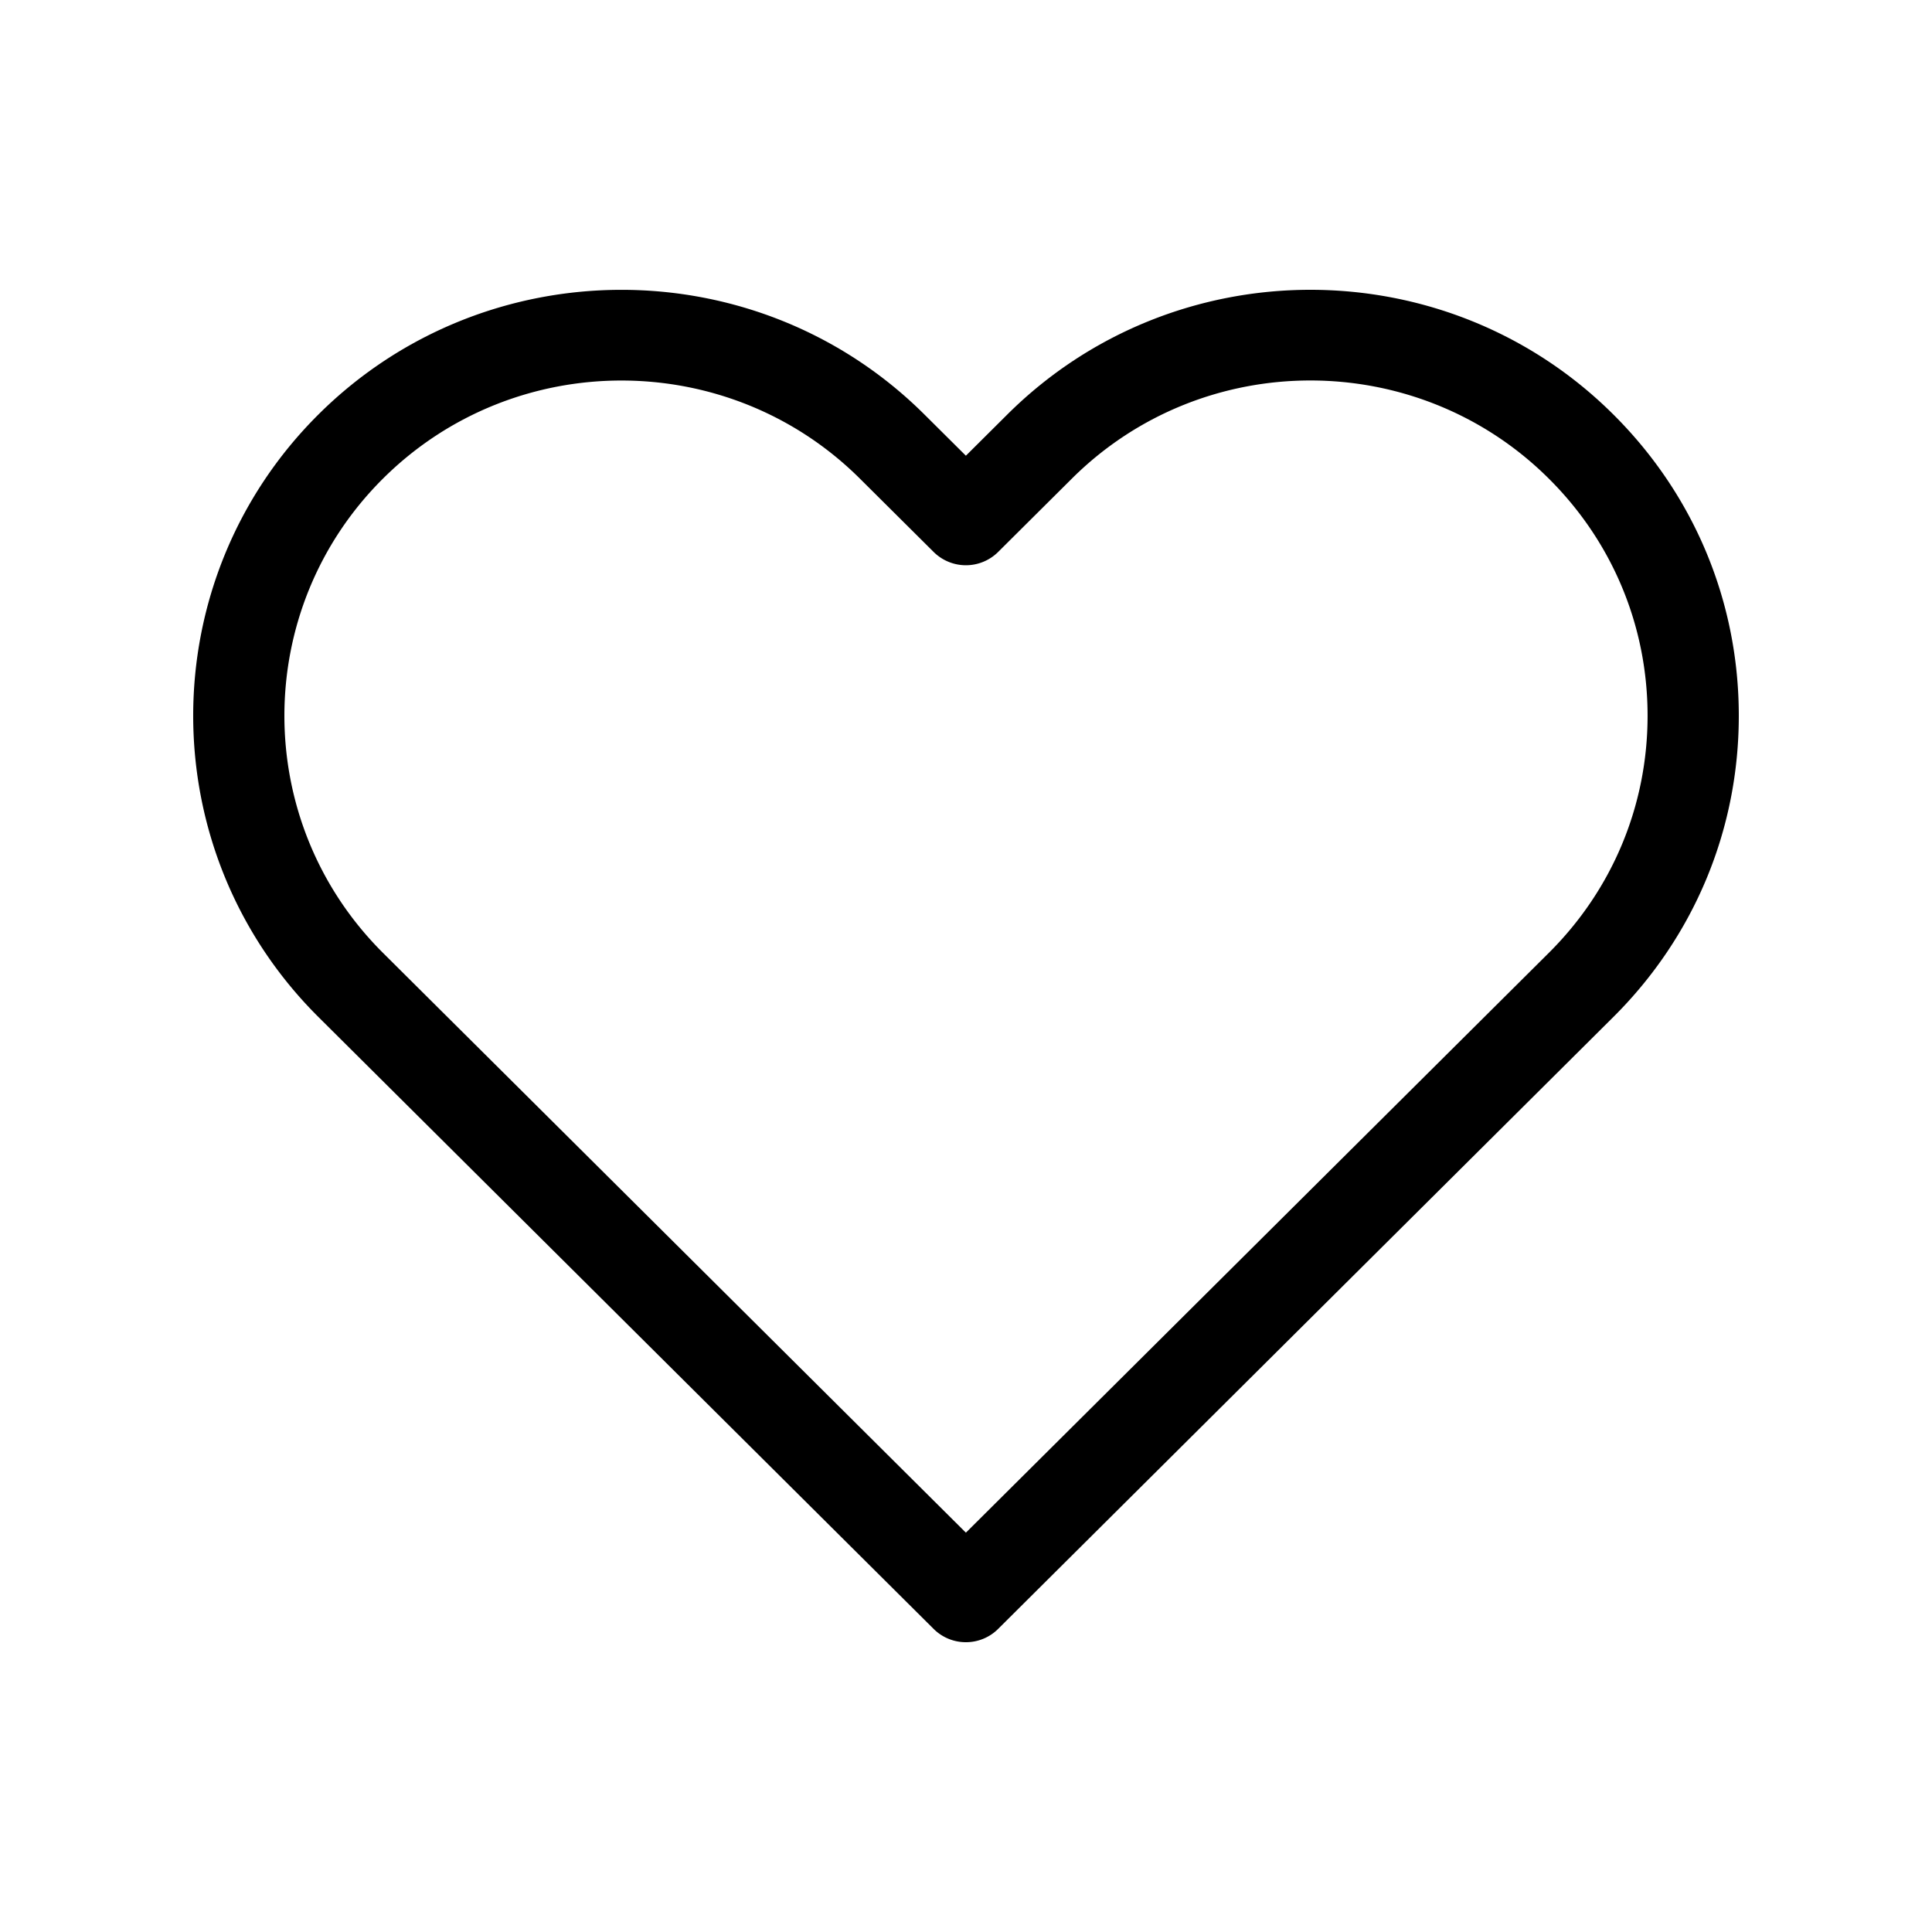
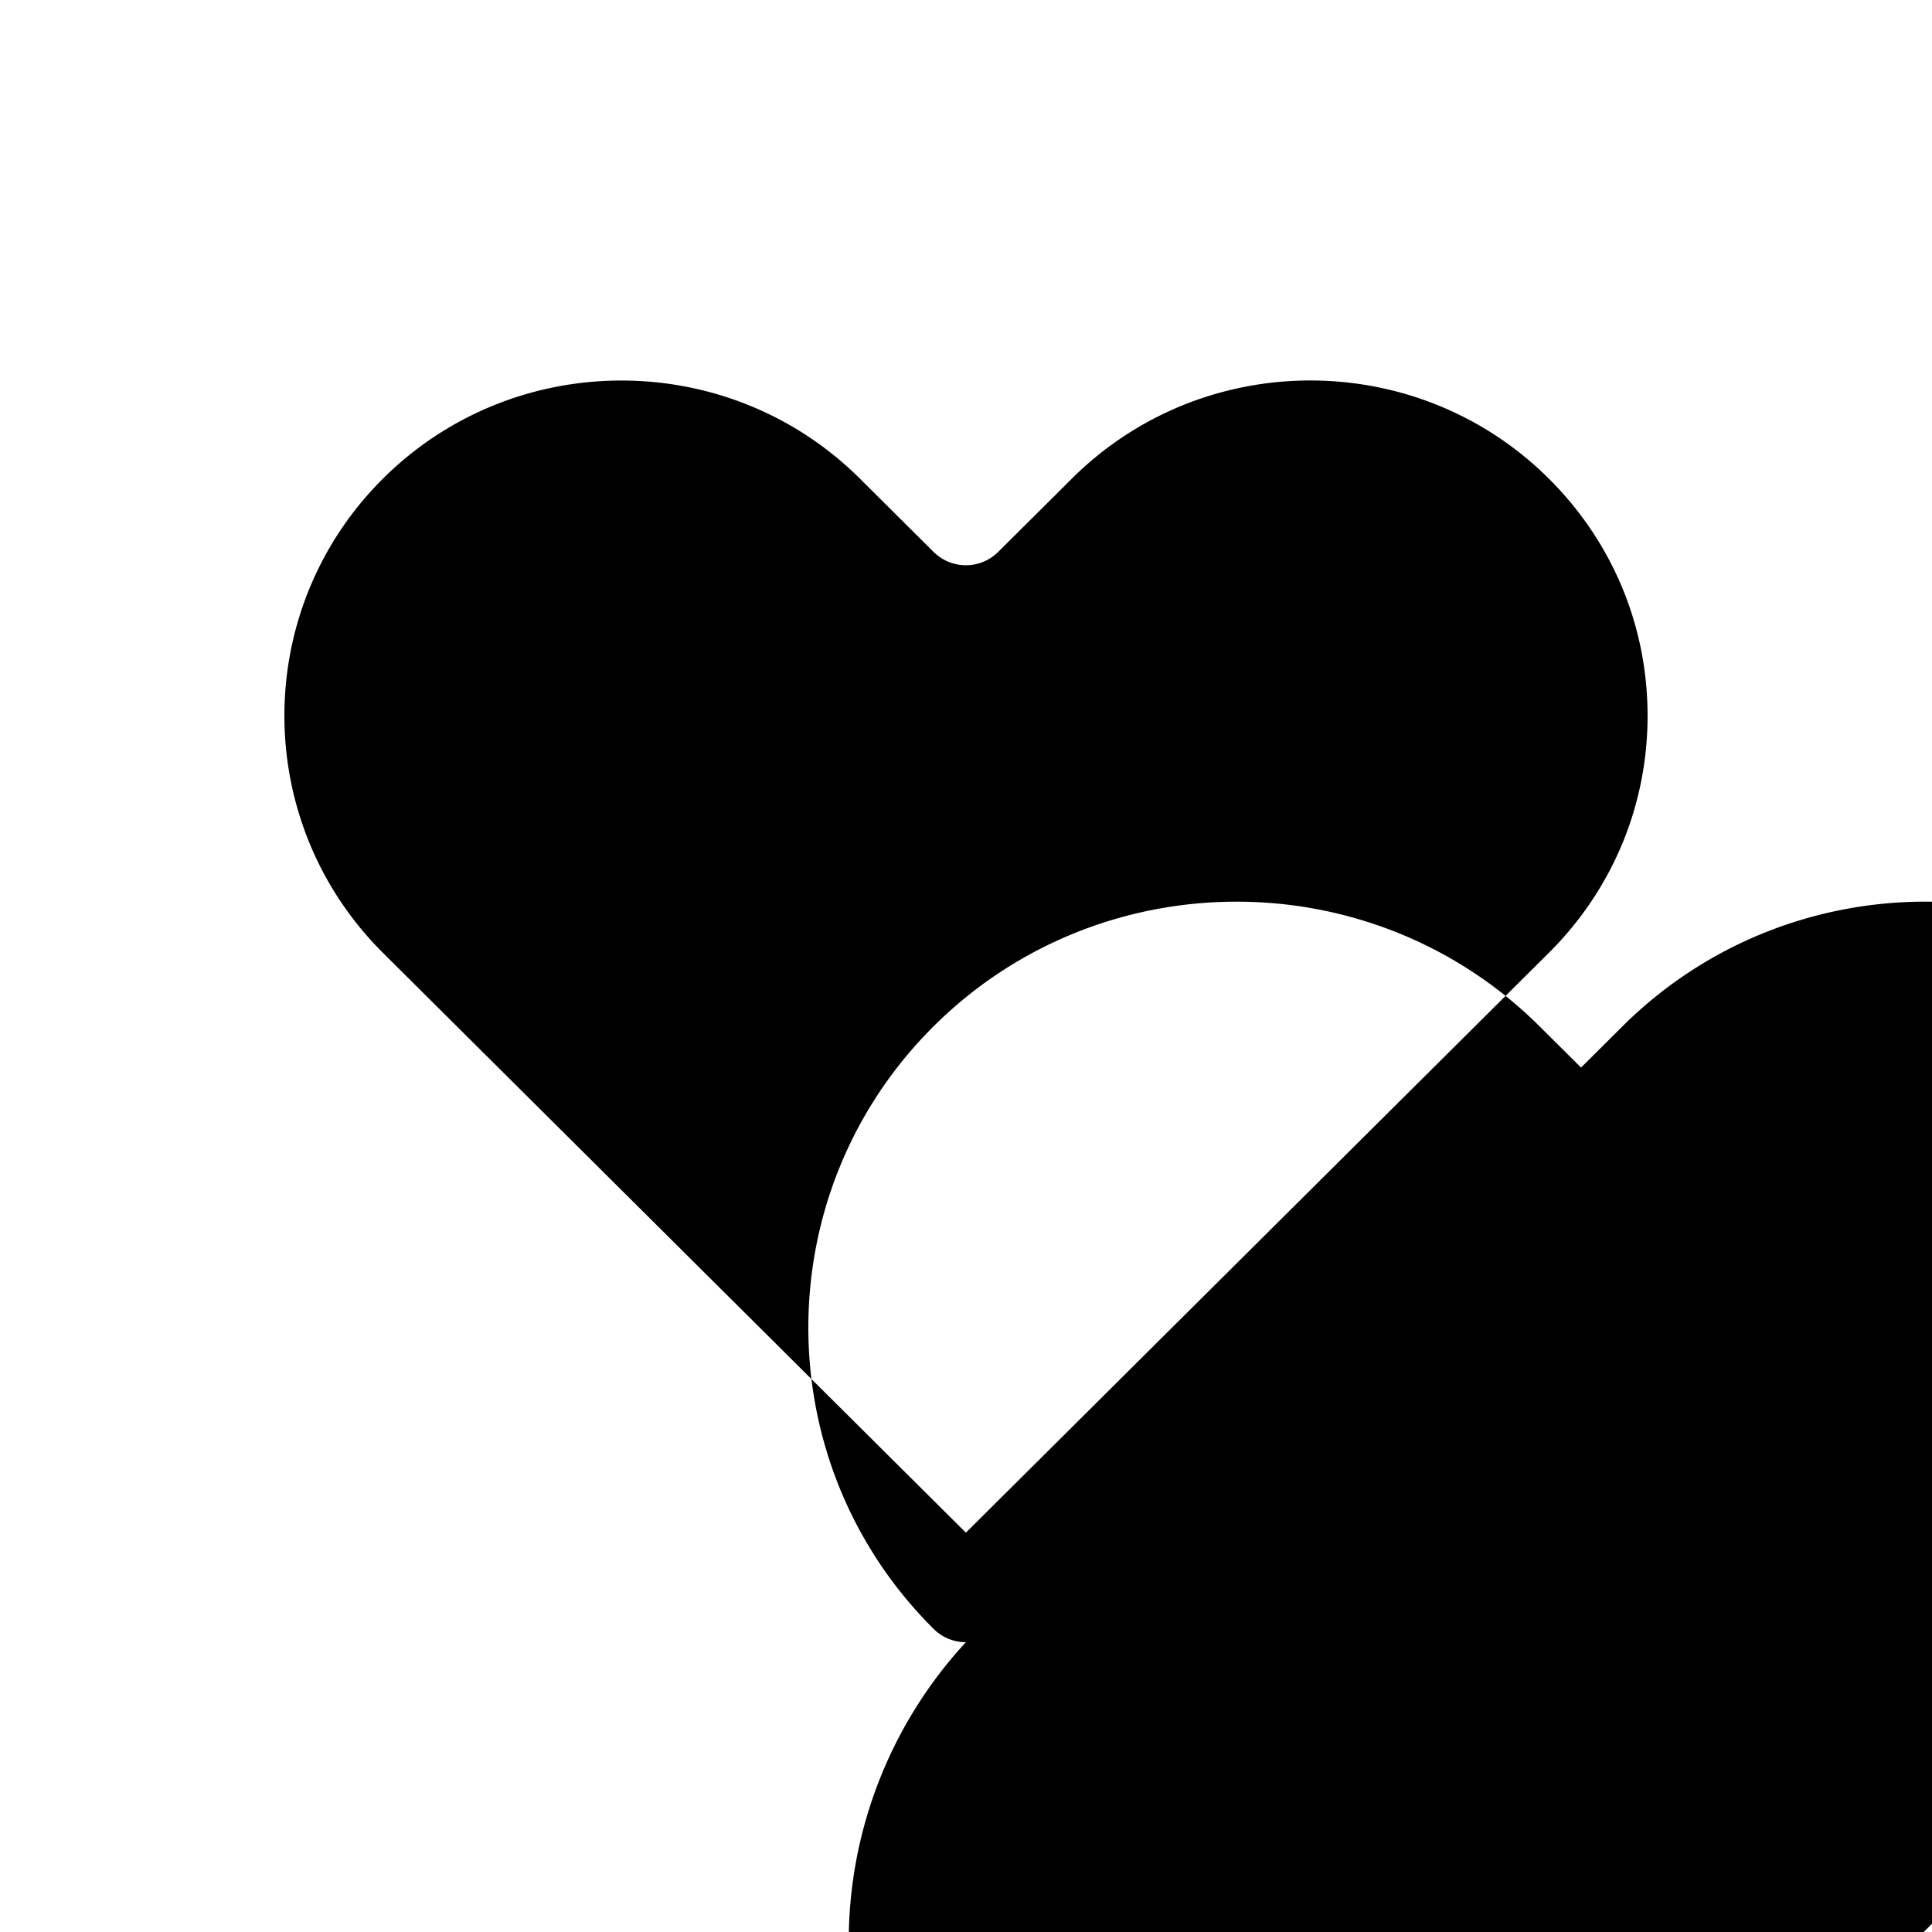
<svg xmlns="http://www.w3.org/2000/svg" data-bbox="19.999 30.001 160.001 140" viewBox="0 0 200 200" height="200" width="200" data-type="shape">
  <g>
-     <path d="M99.988 170a4.72 4.72 0 0 1-3.339-1.375l-63.68-63.338c-17.293-17.2-17.293-45.185 0-62.385 17.293-17.196 45.428-17.2 62.721 0l4.298 4.273 4.296-4.273c17.309-17.206 45.442-17.198 62.723 0l.012.012c8.374 8.333 12.985 19.409 12.981 31.191-.002 11.781-4.617 22.854-12.993 31.181l-63.68 63.338A4.714 4.714 0 0 1 99.988 170zM64.329 39.392c-8.937 0-17.876 3.383-24.681 10.152-13.61 13.538-13.61 35.563 0 49.1l60.341 60.017 60.341-60.017c6.593-6.554 10.225-15.27 10.227-24.543.002-9.271-3.626-17.989-10.215-24.545l-.012-.012c-13.602-13.538-35.746-13.542-49.353-.014l-7.649 7.608a4.739 4.739 0 0 1-6.678 0l-7.637-7.594c-6.806-6.769-15.745-10.152-24.684-10.152z" />
+     <path d="M99.988 170a4.72 4.72 0 0 1-3.339-1.375c-17.293-17.2-17.293-45.185 0-62.385 17.293-17.196 45.428-17.2 62.721 0l4.298 4.273 4.296-4.273c17.309-17.206 45.442-17.198 62.723 0l.012.012c8.374 8.333 12.985 19.409 12.981 31.191-.002 11.781-4.617 22.854-12.993 31.181l-63.68 63.338A4.714 4.714 0 0 1 99.988 170zM64.329 39.392c-8.937 0-17.876 3.383-24.681 10.152-13.61 13.538-13.61 35.563 0 49.1l60.341 60.017 60.341-60.017c6.593-6.554 10.225-15.27 10.227-24.543.002-9.271-3.626-17.989-10.215-24.545l-.012-.012c-13.602-13.538-35.746-13.542-49.353-.014l-7.649 7.608a4.739 4.739 0 0 1-6.678 0l-7.637-7.594c-6.806-6.769-15.745-10.152-24.684-10.152z" />
  </g>
</svg>